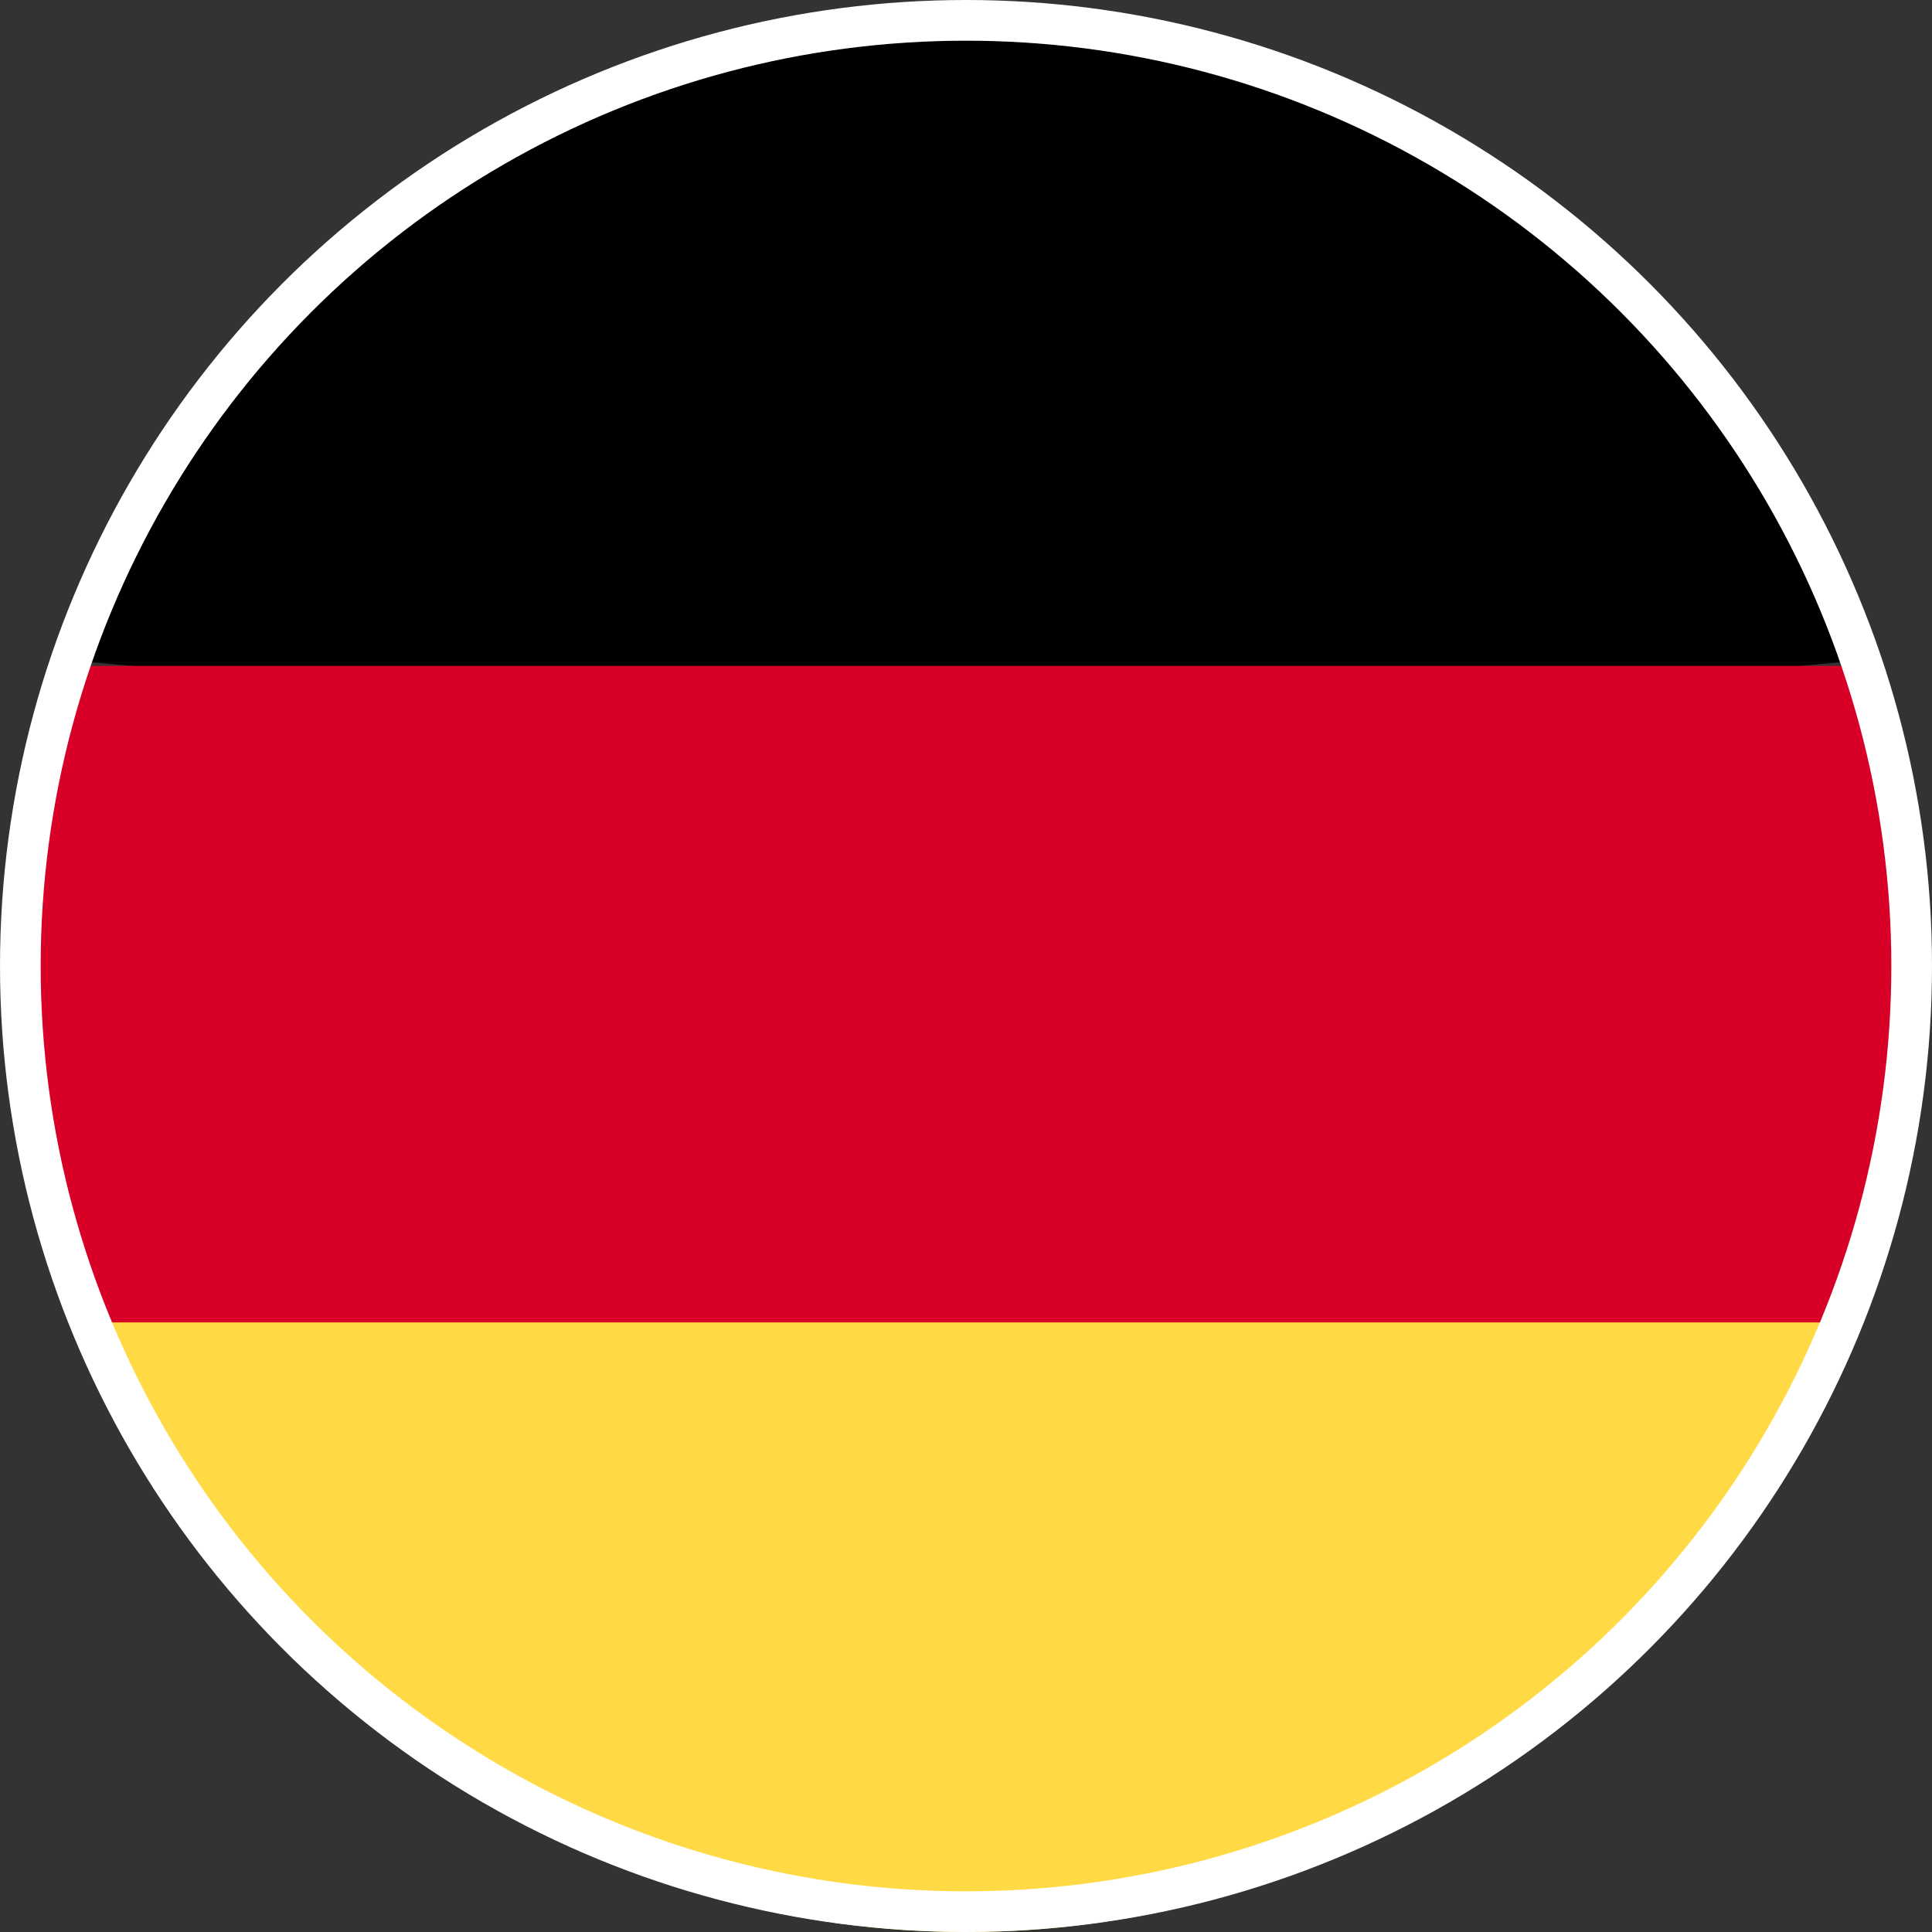
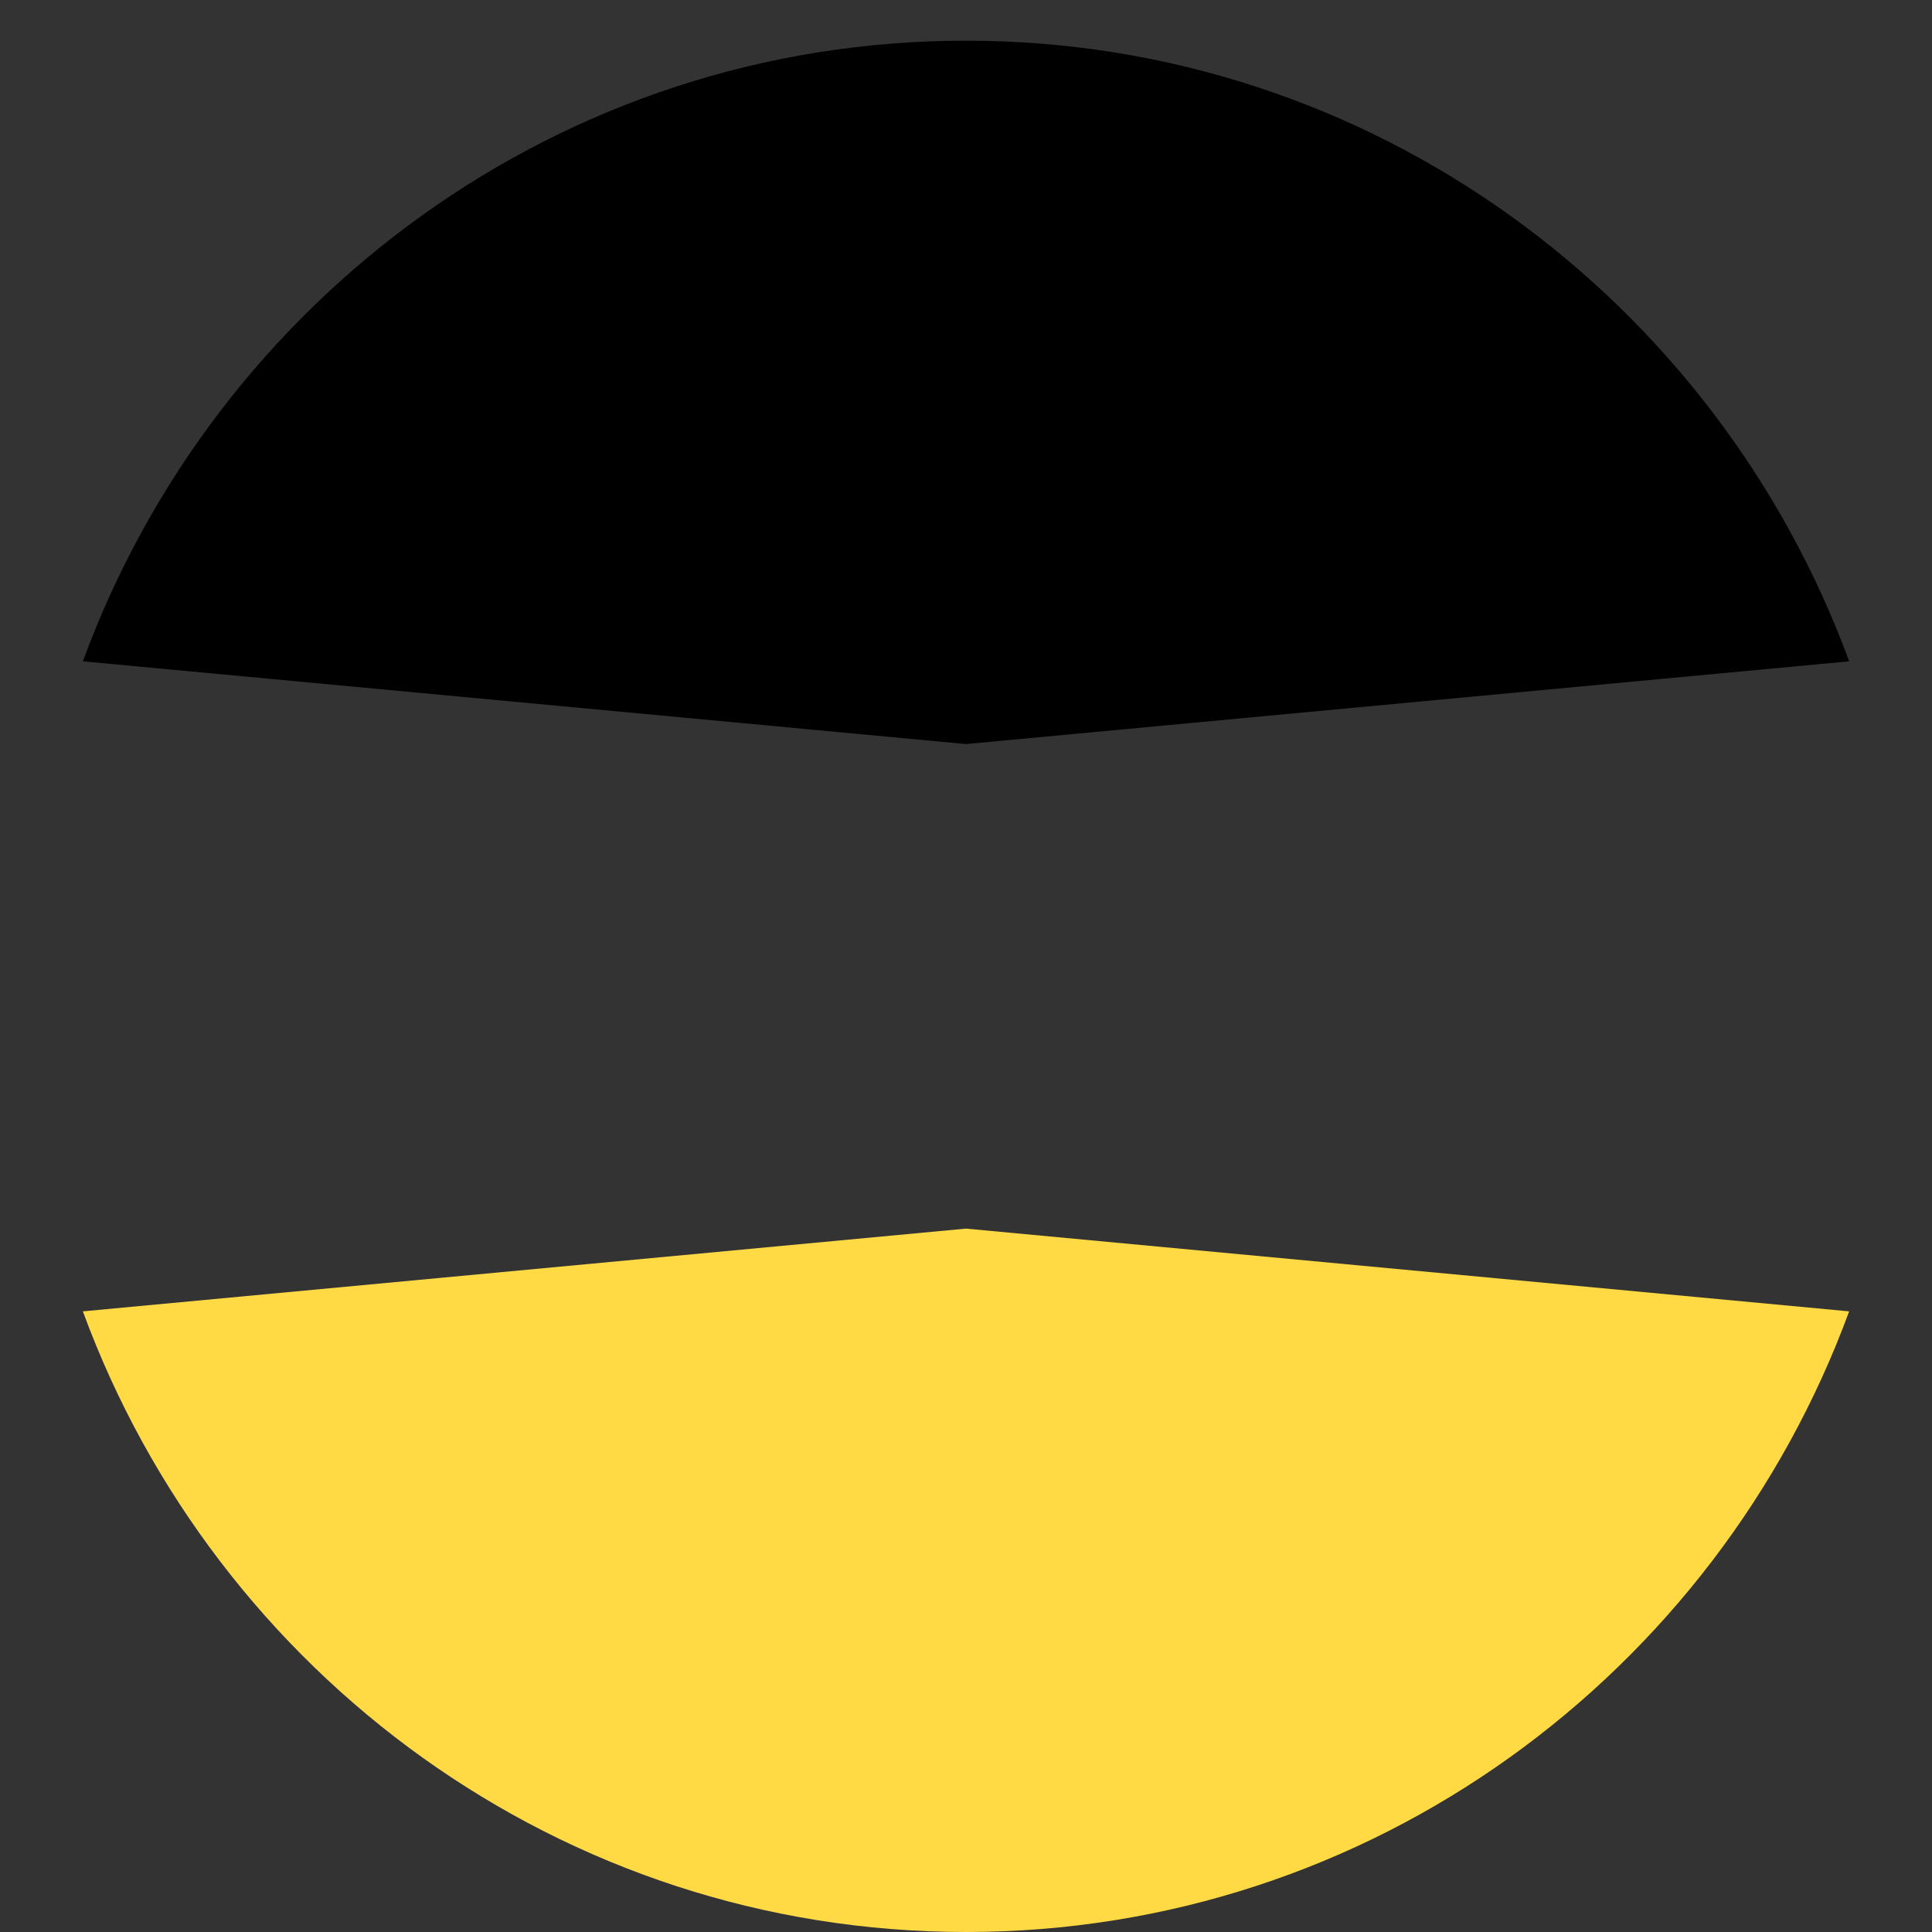
<svg xmlns="http://www.w3.org/2000/svg" width="95px" height="95px" viewBox="0 0 95 95">
  <rect x="0" y="0" width="95" height="95" fill="#333333" stroke="none" />
  <title>3D552C3C-F1BC-4017-8E13-7D0FDD758D95@3x</title>
  <g id="LP" stroke="none" stroke-width="1" fill="none" fill-rule="evenodd">
    <g id="01-1-1-LP" transform="translate(-1069, -592)">
      <g id="Hero" transform="translate(-0.712, 0)">
        <g id="Germany" transform="translate(1069.712, 163.66)">
          <g id="German-flag" transform="translate(0, 428.34)">
            <g id="germany" transform="translate(1, 2)" fill-rule="nonzero">
              <path d="M3.074,62.482 C9.617,80.301 26.59,93 46.5,93 C66.41,93 83.383,80.301 89.926,62.482 L46.5,58.413 L3.074,62.482 Z" id="Path" fill="#FFDA44" />
              <path d="M46.5,0 C26.59,0 9.617,12.699 3.074,30.518 L46.5,34.587 L89.926,30.518 C83.383,12.699 66.41,0 46.5,0 Z" id="Path" fill="#000000" />
-               <path d="M2.892,30.744 C1.023,35.771 0,41.208 0,46.884 C0,52.56 1.023,57.998 2.892,63.025 L90.108,63.025 C91.977,57.998 93,52.56 93,46.884 C93,41.208 91.977,35.771 90.108,30.744 L2.892,30.744 Z" id="Path" fill="#D80027" />
            </g>
-             <circle id="Oval" stroke="#FFFFFF" stroke-width="2" cx="47.5" cy="47.5" r="46.5" />
          </g>
        </g>
      </g>
    </g>
  </g>
</svg>